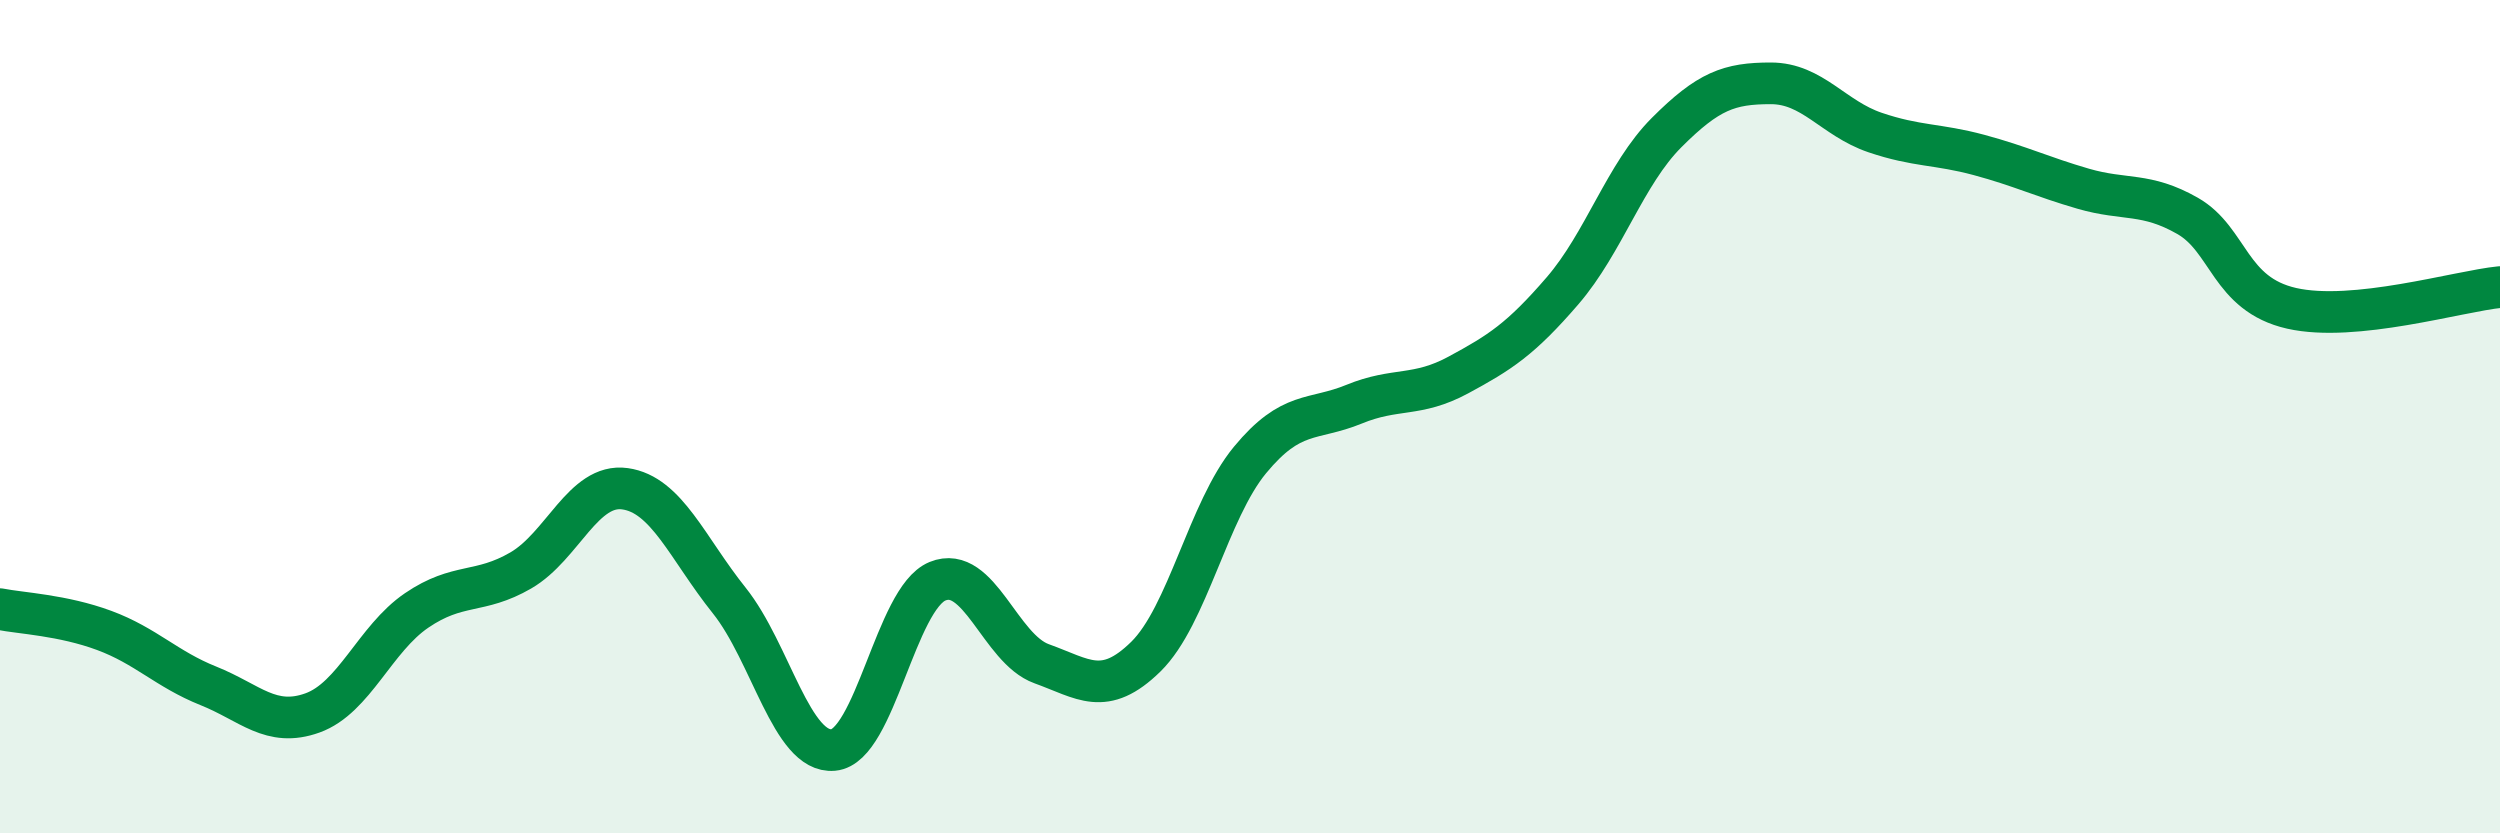
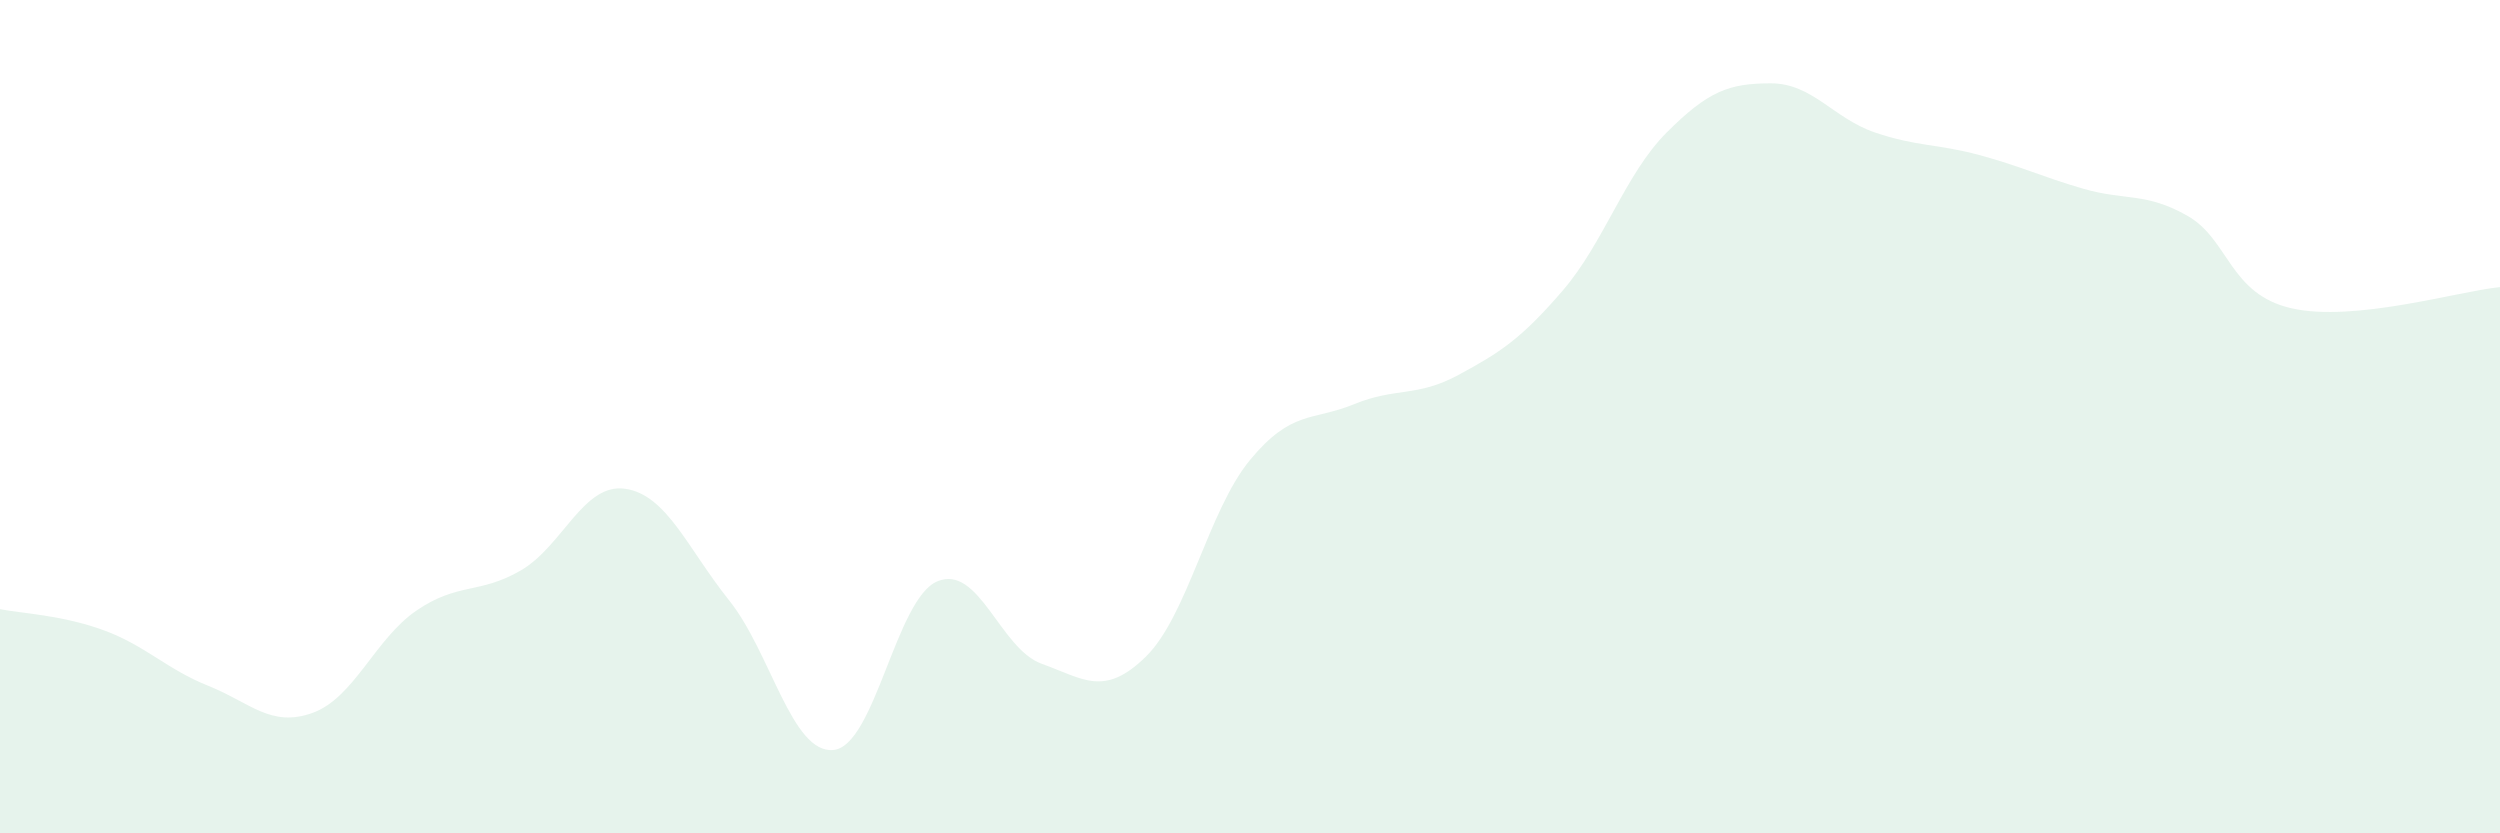
<svg xmlns="http://www.w3.org/2000/svg" width="60" height="20" viewBox="0 0 60 20">
  <path d="M 0,14.62 C 0.5,14.72 1.5,14.76 2.5,15.13 C 3.5,15.5 4,16.06 5,16.46 C 6,16.86 6.5,17.47 7.5,17.11 C 8.5,16.75 9,15.33 10,14.65 C 11,13.97 11.5,14.27 12.5,13.69 C 13.5,13.11 14,11.59 15,11.73 C 16,11.87 16.5,13.16 17.5,14.41 C 18.5,15.66 19,18.09 20,18 C 21,17.91 21.5,14.36 22.5,13.95 C 23.5,13.54 24,15.57 25,15.93 C 26,16.29 26.5,16.74 27.5,15.76 C 28.5,14.78 29,12.25 30,11.04 C 31,9.83 31.5,10.11 32.5,9.7 C 33.5,9.29 34,9.54 35,9 C 36,8.46 36.5,8.14 37.5,6.98 C 38.5,5.82 39,4.18 40,3.18 C 41,2.18 41.5,2 42.5,2 C 43.5,2 44,2.84 45,3.18 C 46,3.52 46.5,3.45 47.5,3.72 C 48.5,3.99 49,4.24 50,4.53 C 51,4.82 51.5,4.61 52.5,5.18 C 53.5,5.75 53.5,7.06 55,7.4 C 56.5,7.74 59,6.99 60,6.89L60 20L0 20Z" fill="#008740" opacity="0.1" stroke-linecap="round" stroke-linejoin="round" />
-   <path d="M 0,14.62 C 0.5,14.72 1.5,14.76 2.5,15.13 C 3.5,15.5 4,16.06 5,16.46 C 6,16.86 6.5,17.47 7.5,17.11 C 8.5,16.75 9,15.33 10,14.65 C 11,13.97 11.5,14.27 12.5,13.69 C 13.5,13.11 14,11.59 15,11.73 C 16,11.87 16.5,13.16 17.5,14.41 C 18.5,15.66 19,18.09 20,18 C 21,17.91 21.5,14.36 22.5,13.95 C 23.5,13.54 24,15.57 25,15.93 C 26,16.29 26.5,16.74 27.5,15.76 C 28.5,14.78 29,12.25 30,11.04 C 31,9.83 31.5,10.11 32.5,9.7 C 33.5,9.29 34,9.54 35,9 C 36,8.46 36.5,8.14 37.5,6.98 C 38.5,5.82 39,4.18 40,3.18 C 41,2.18 41.5,2 42.5,2 C 43.5,2 44,2.84 45,3.18 C 46,3.52 46.5,3.45 47.5,3.72 C 48.5,3.99 49,4.24 50,4.53 C 51,4.82 51.5,4.61 52.5,5.18 C 53.5,5.75 53.5,7.06 55,7.4 C 56.5,7.74 59,6.99 60,6.89" stroke="#008740" stroke-width="1" fill="none" stroke-linecap="round" stroke-linejoin="round" />
</svg>